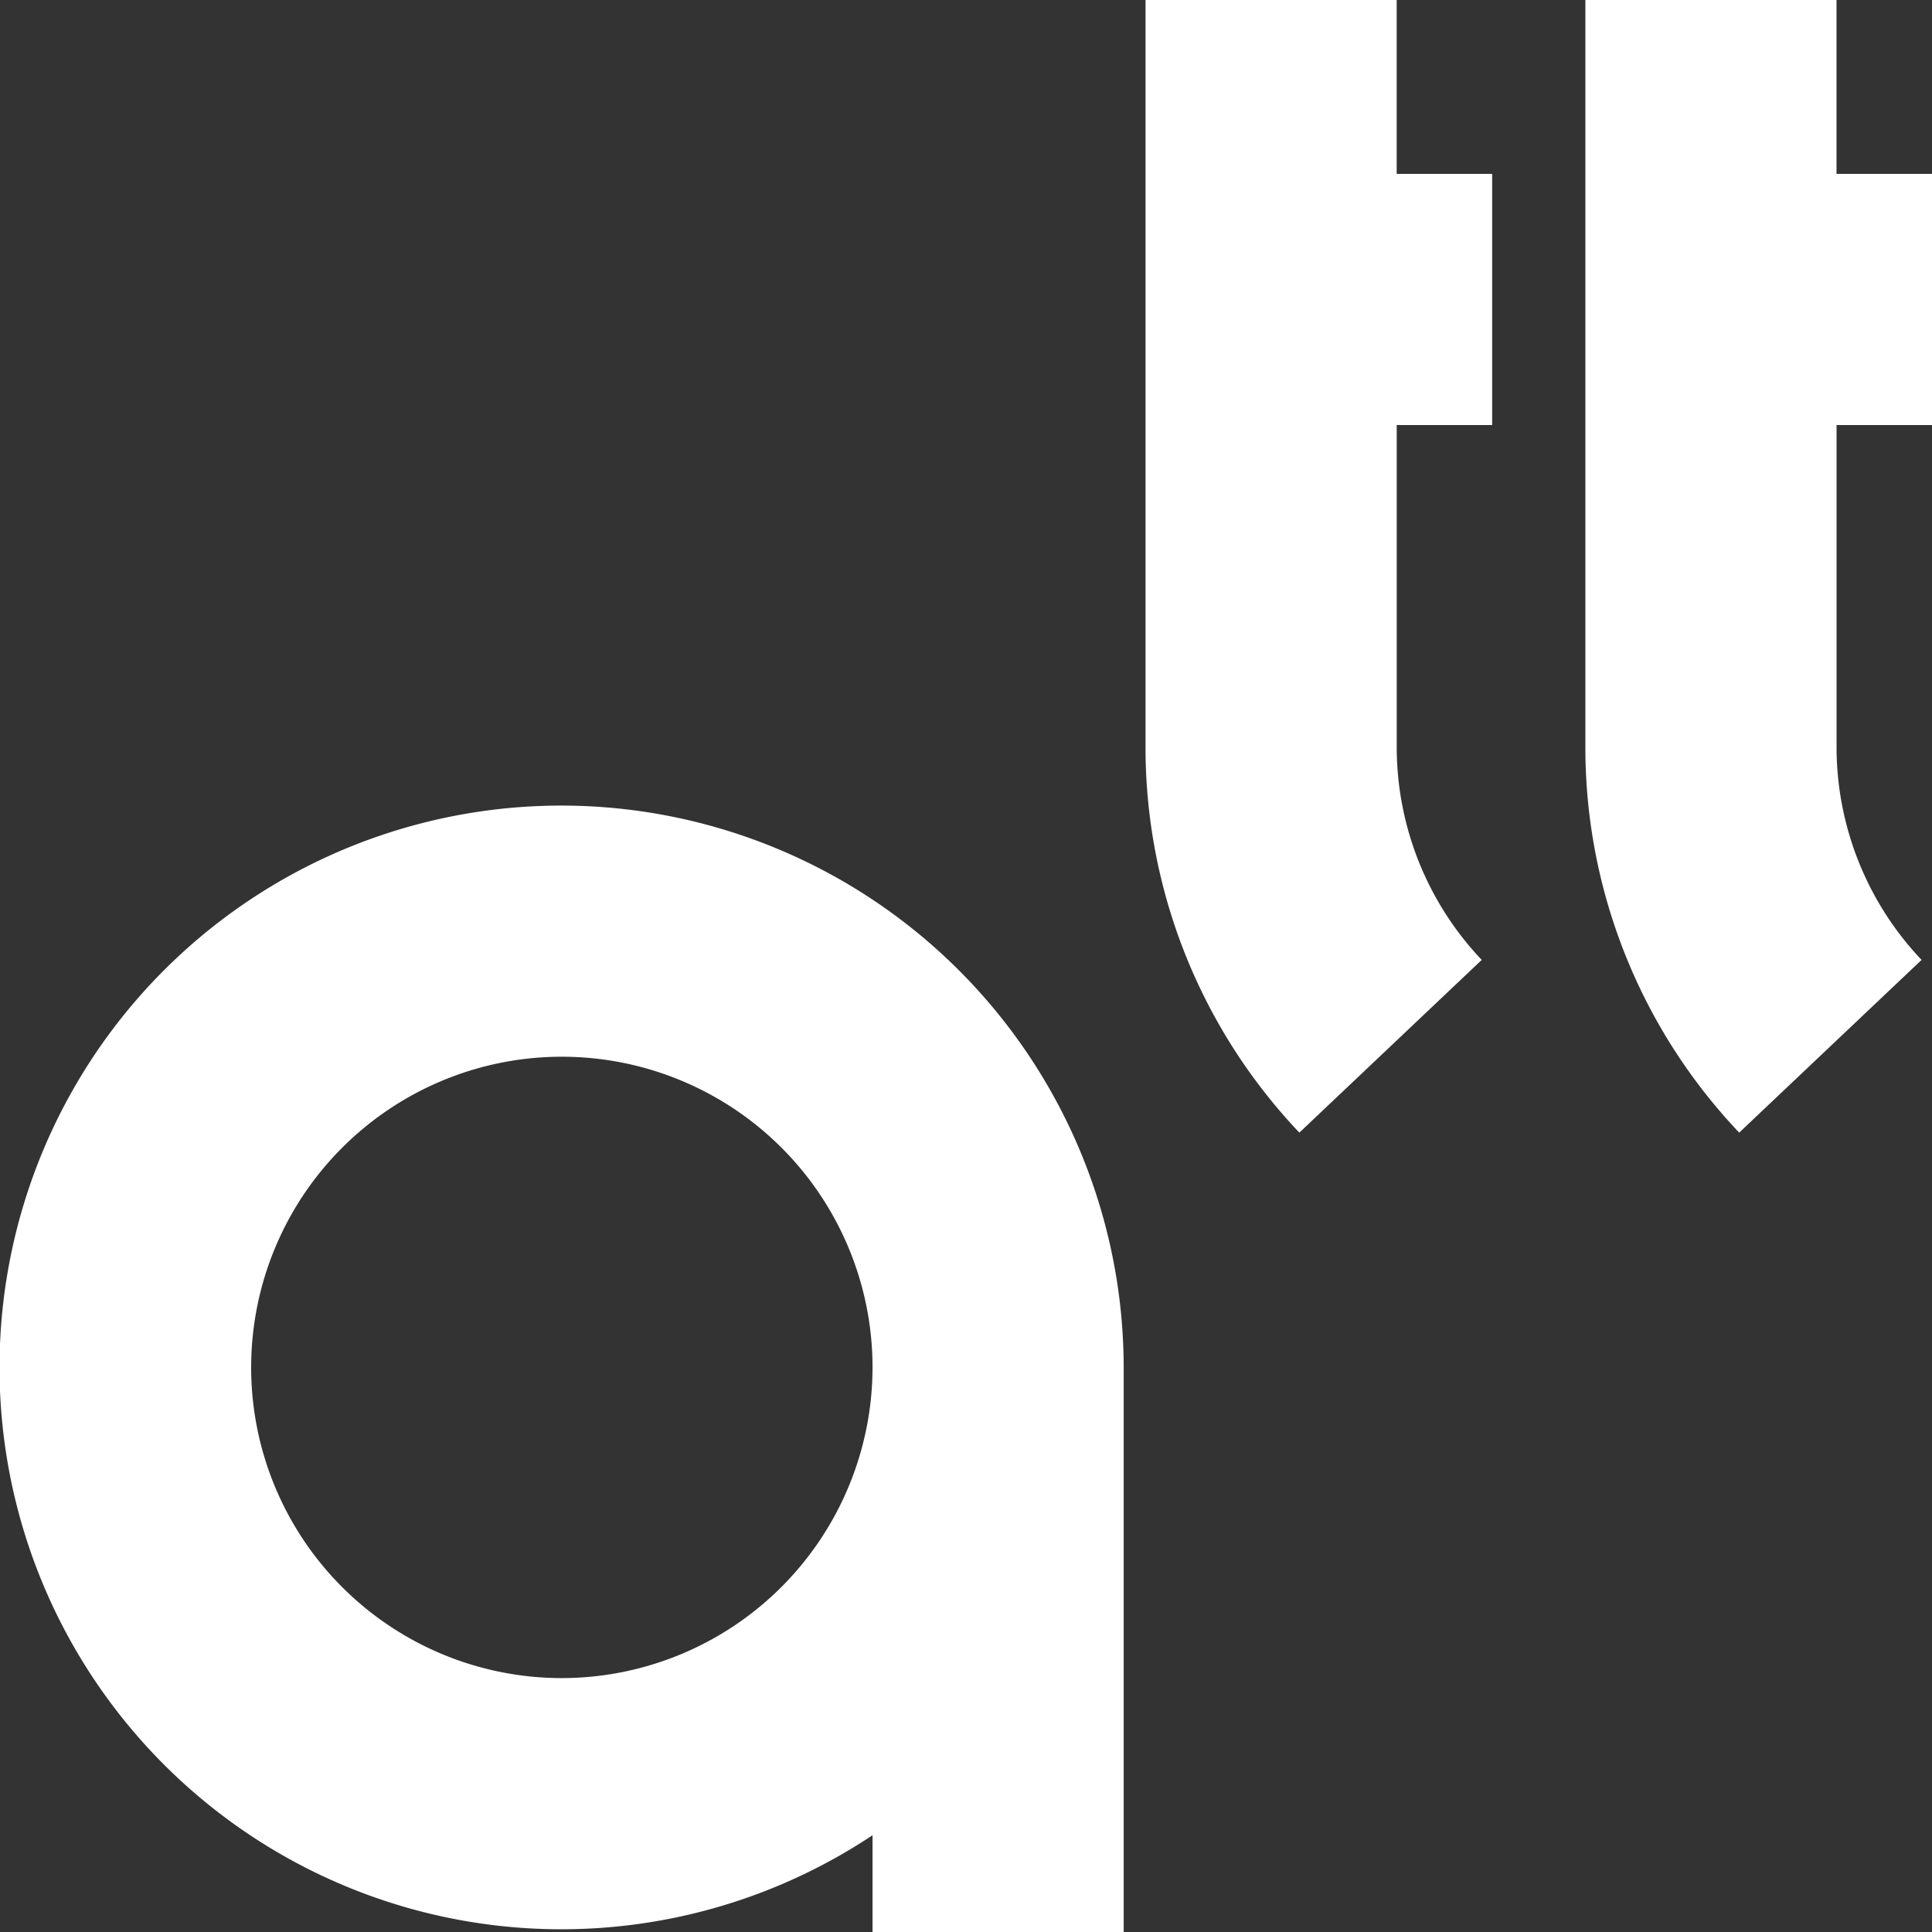
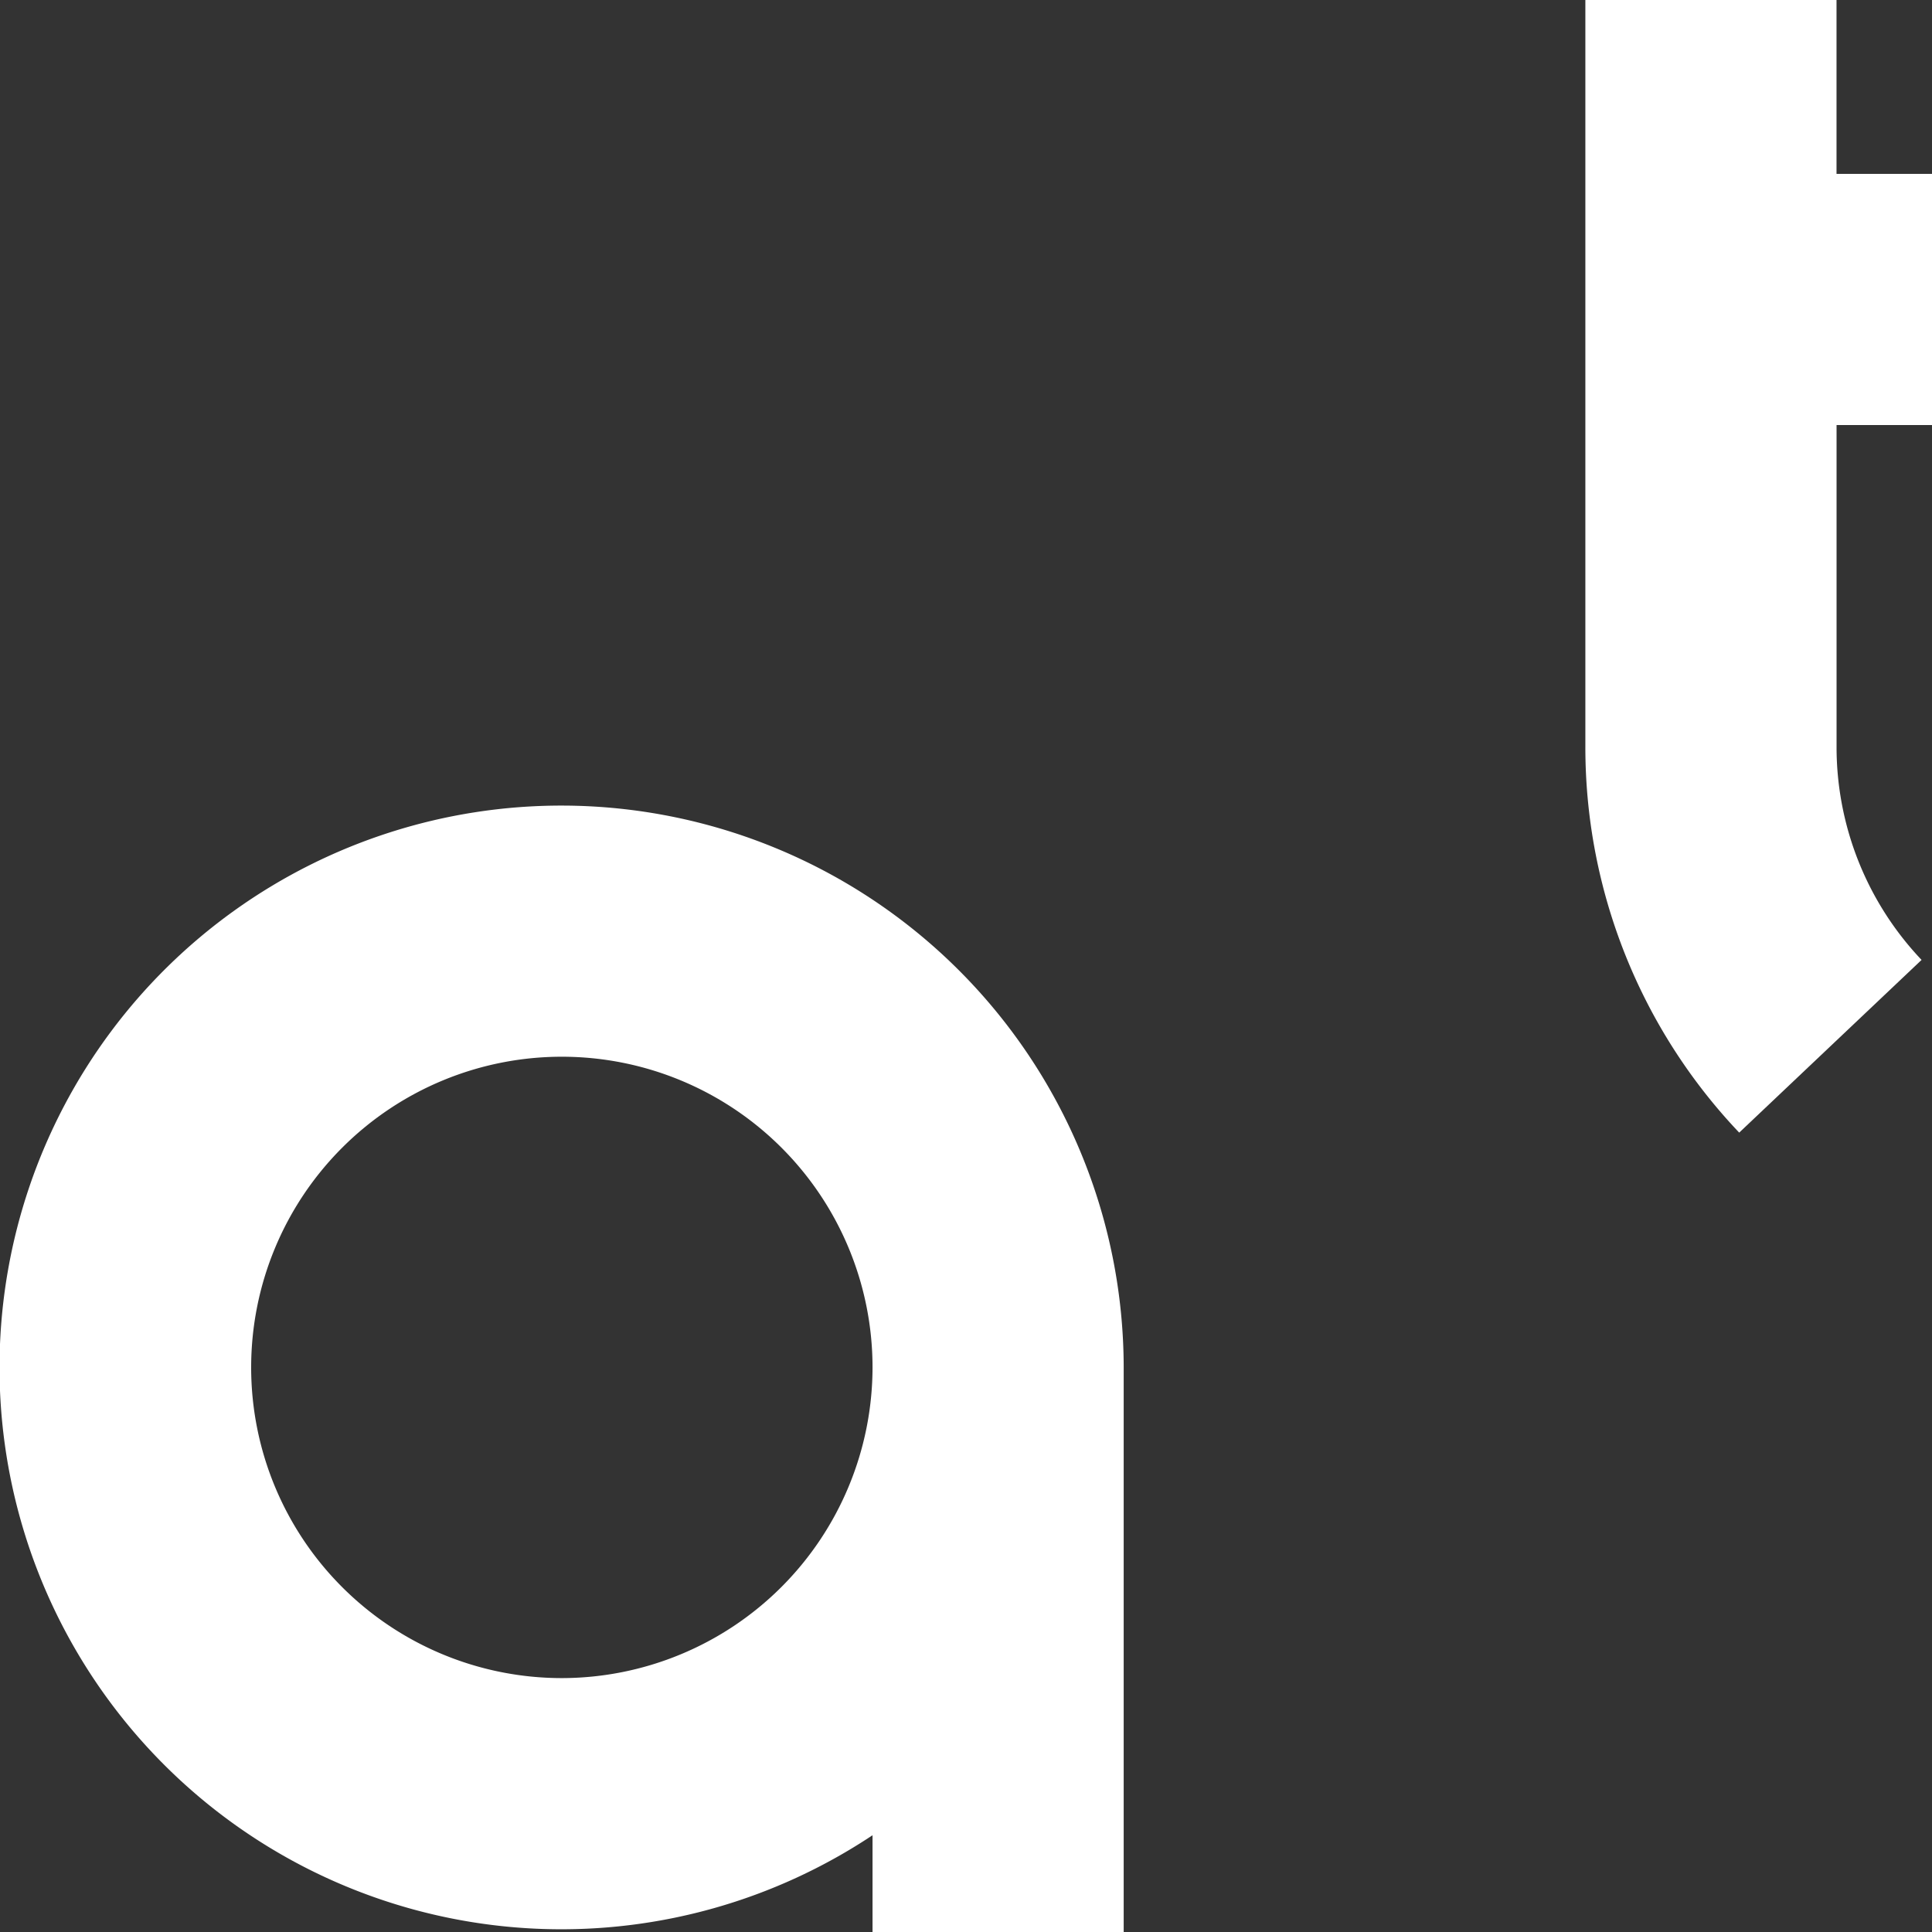
<svg xmlns="http://www.w3.org/2000/svg" width="100" height="100" viewBox="0 0 100 100">
  <rect x="0" y="0" width="100" height="100" fill="#333333" stroke="none" />
  <defs>
    <clipPath id="clip-path">
      <rect id="Rectangle_2" data-name="Rectangle 2" width="100" height="100" fill="none" />
    </clipPath>
  </defs>
  <g id="akonttax-logo" clip-path="url(#clip-path)">
    <path id="Path_1" data-name="Path 1" d="M29.08,139.719a16.081,16.081,0,1,1,16.082-16.08,16.1,16.1,0,0,1-16.082,16.08m0-45.161a29.081,29.081,0,1,0,16.082,53.295v5.008h13V123.639A29.114,29.114,0,0,0,29.08,94.558" transform="translate(0 -52.861)" fill="#fff" />
-     <path id="Path_2" data-name="Path 2" d="M147.458,0h-13V38.632a28.961,28.961,0,0,0,7.963,19.993l9.439-8.939a16.011,16.011,0,0,1-4.4-11.054V22H152.4V9h-4.942Z" transform="translate(-75.166 -0.001)" fill="#fff" />
    <path id="Path_3" data-name="Path 3" d="M204.027,22V9h-4.942V0h-13V38.631a28.96,28.96,0,0,0,7.963,19.993l9.439-8.939a16.011,16.011,0,0,1-4.4-11.054V22Z" transform="translate(-104.027)" fill="#fff" />
  </g>
</svg>